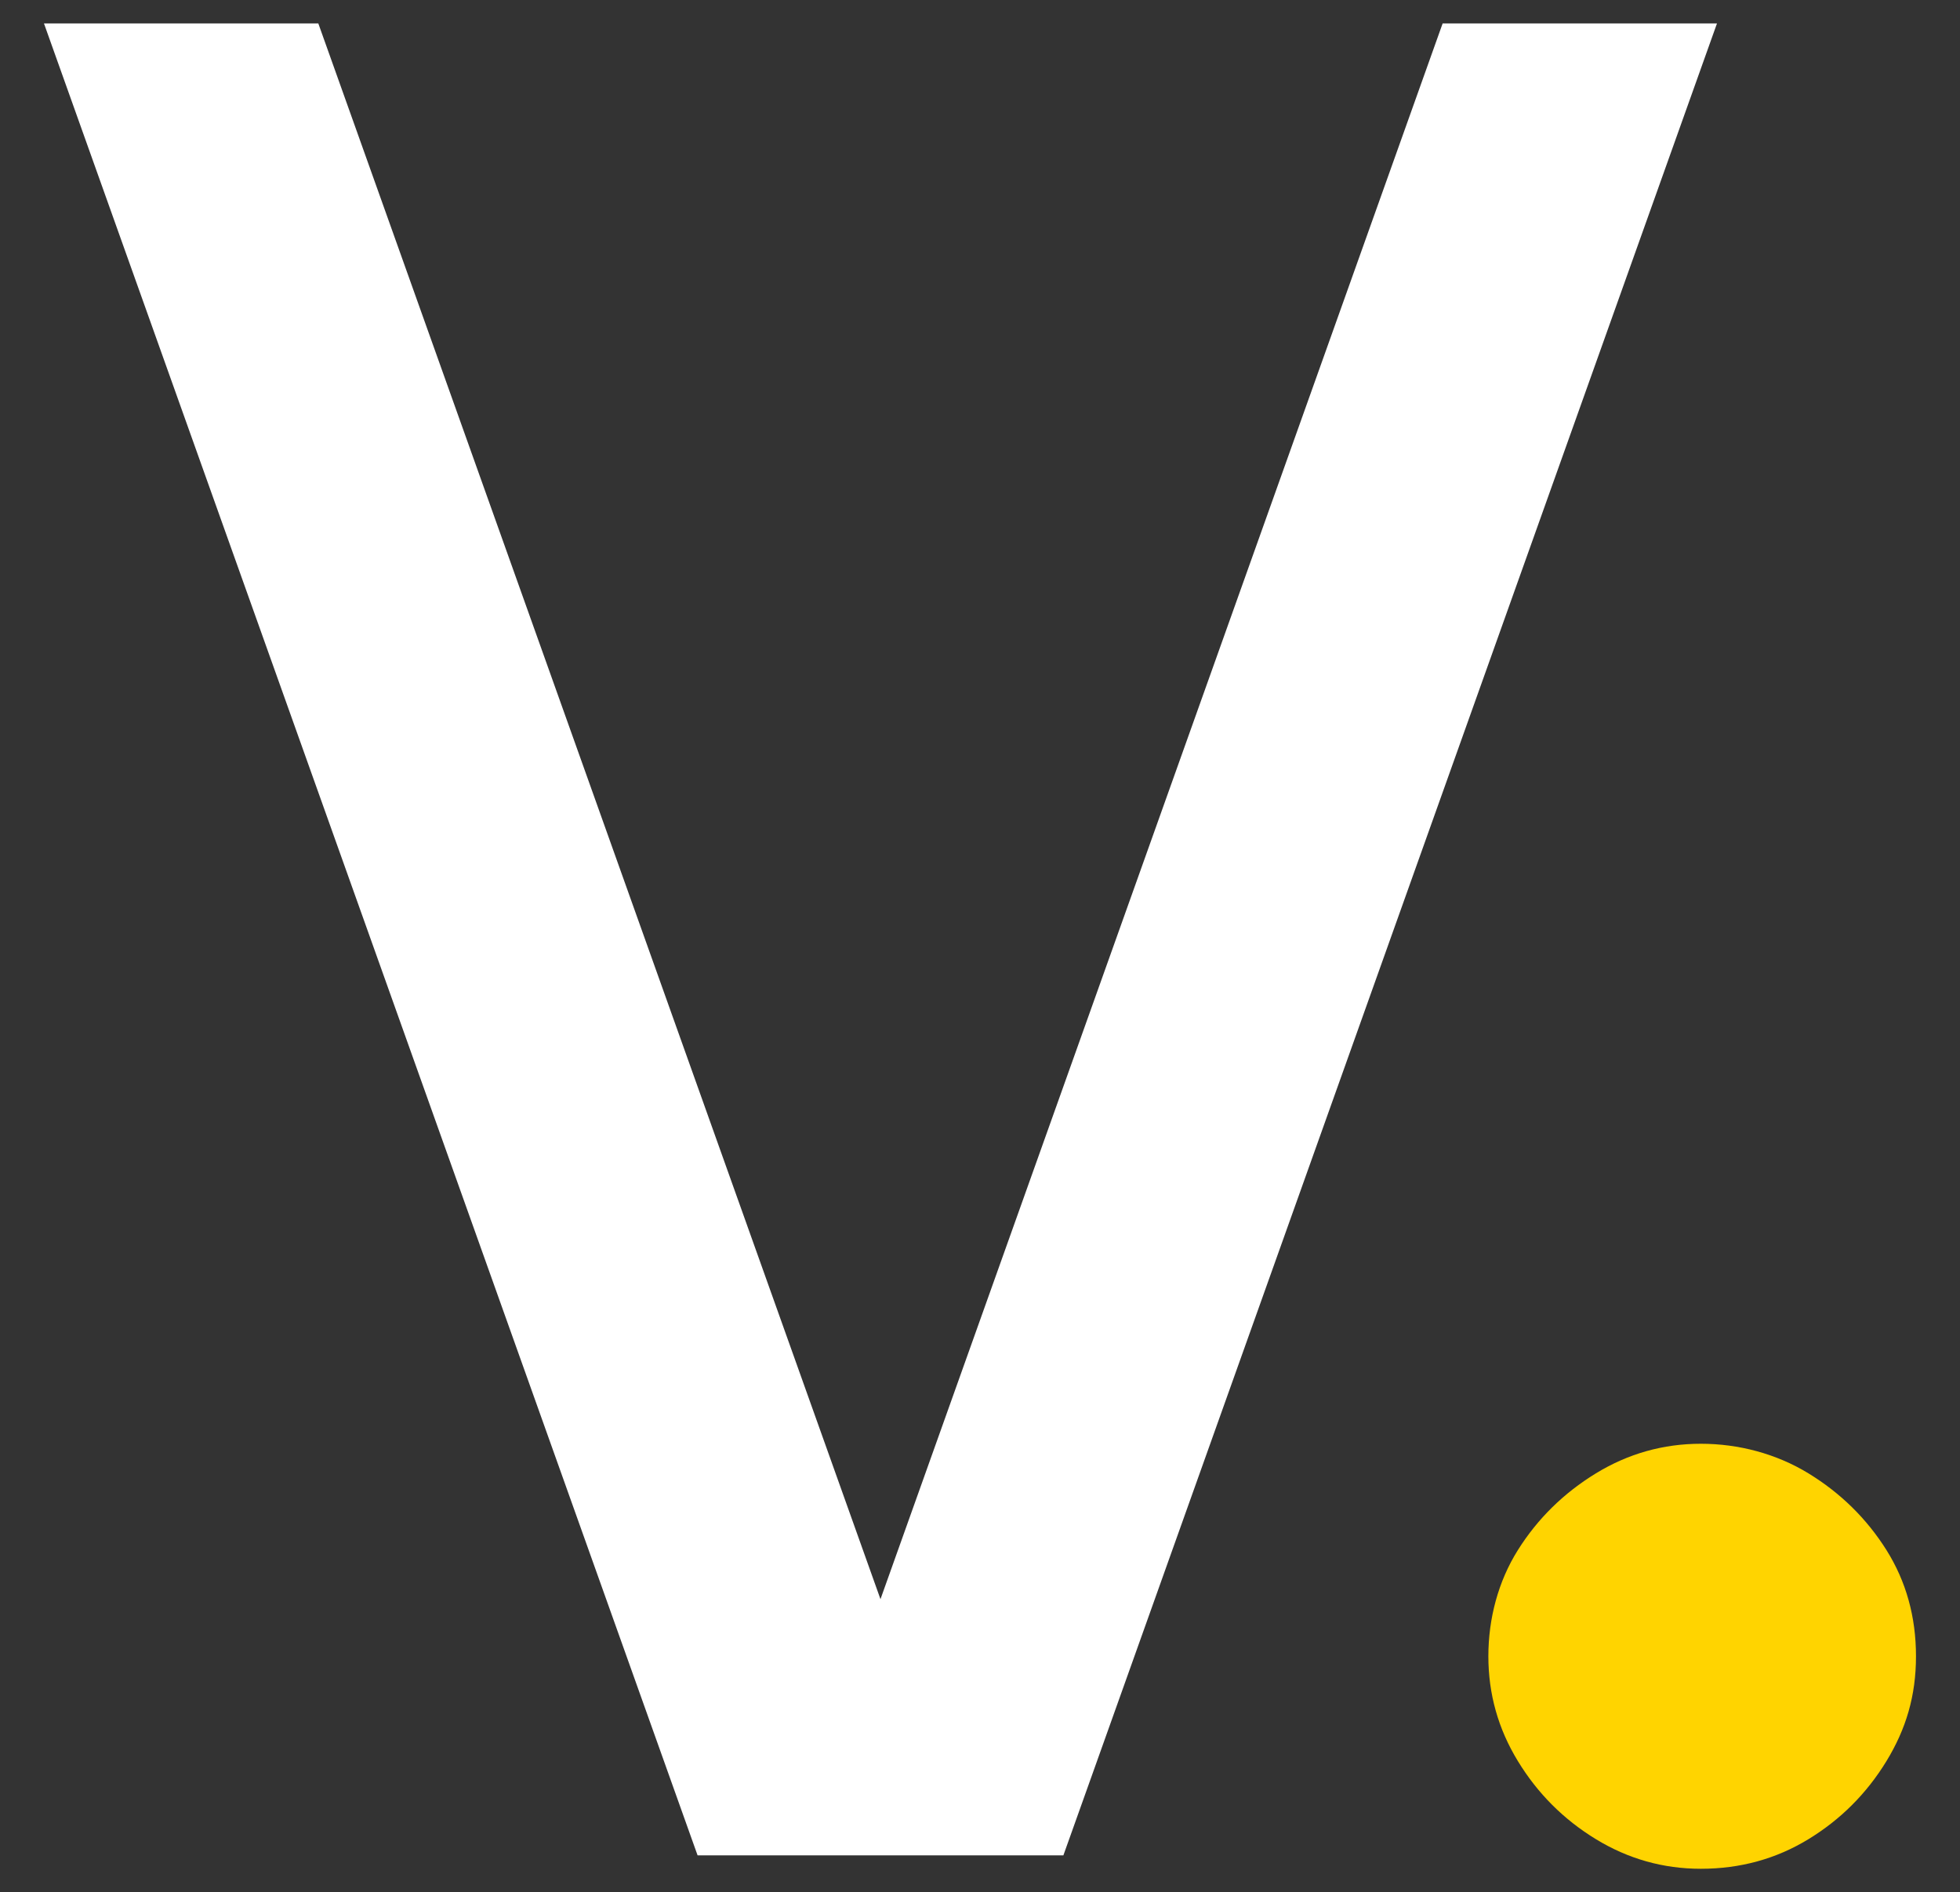
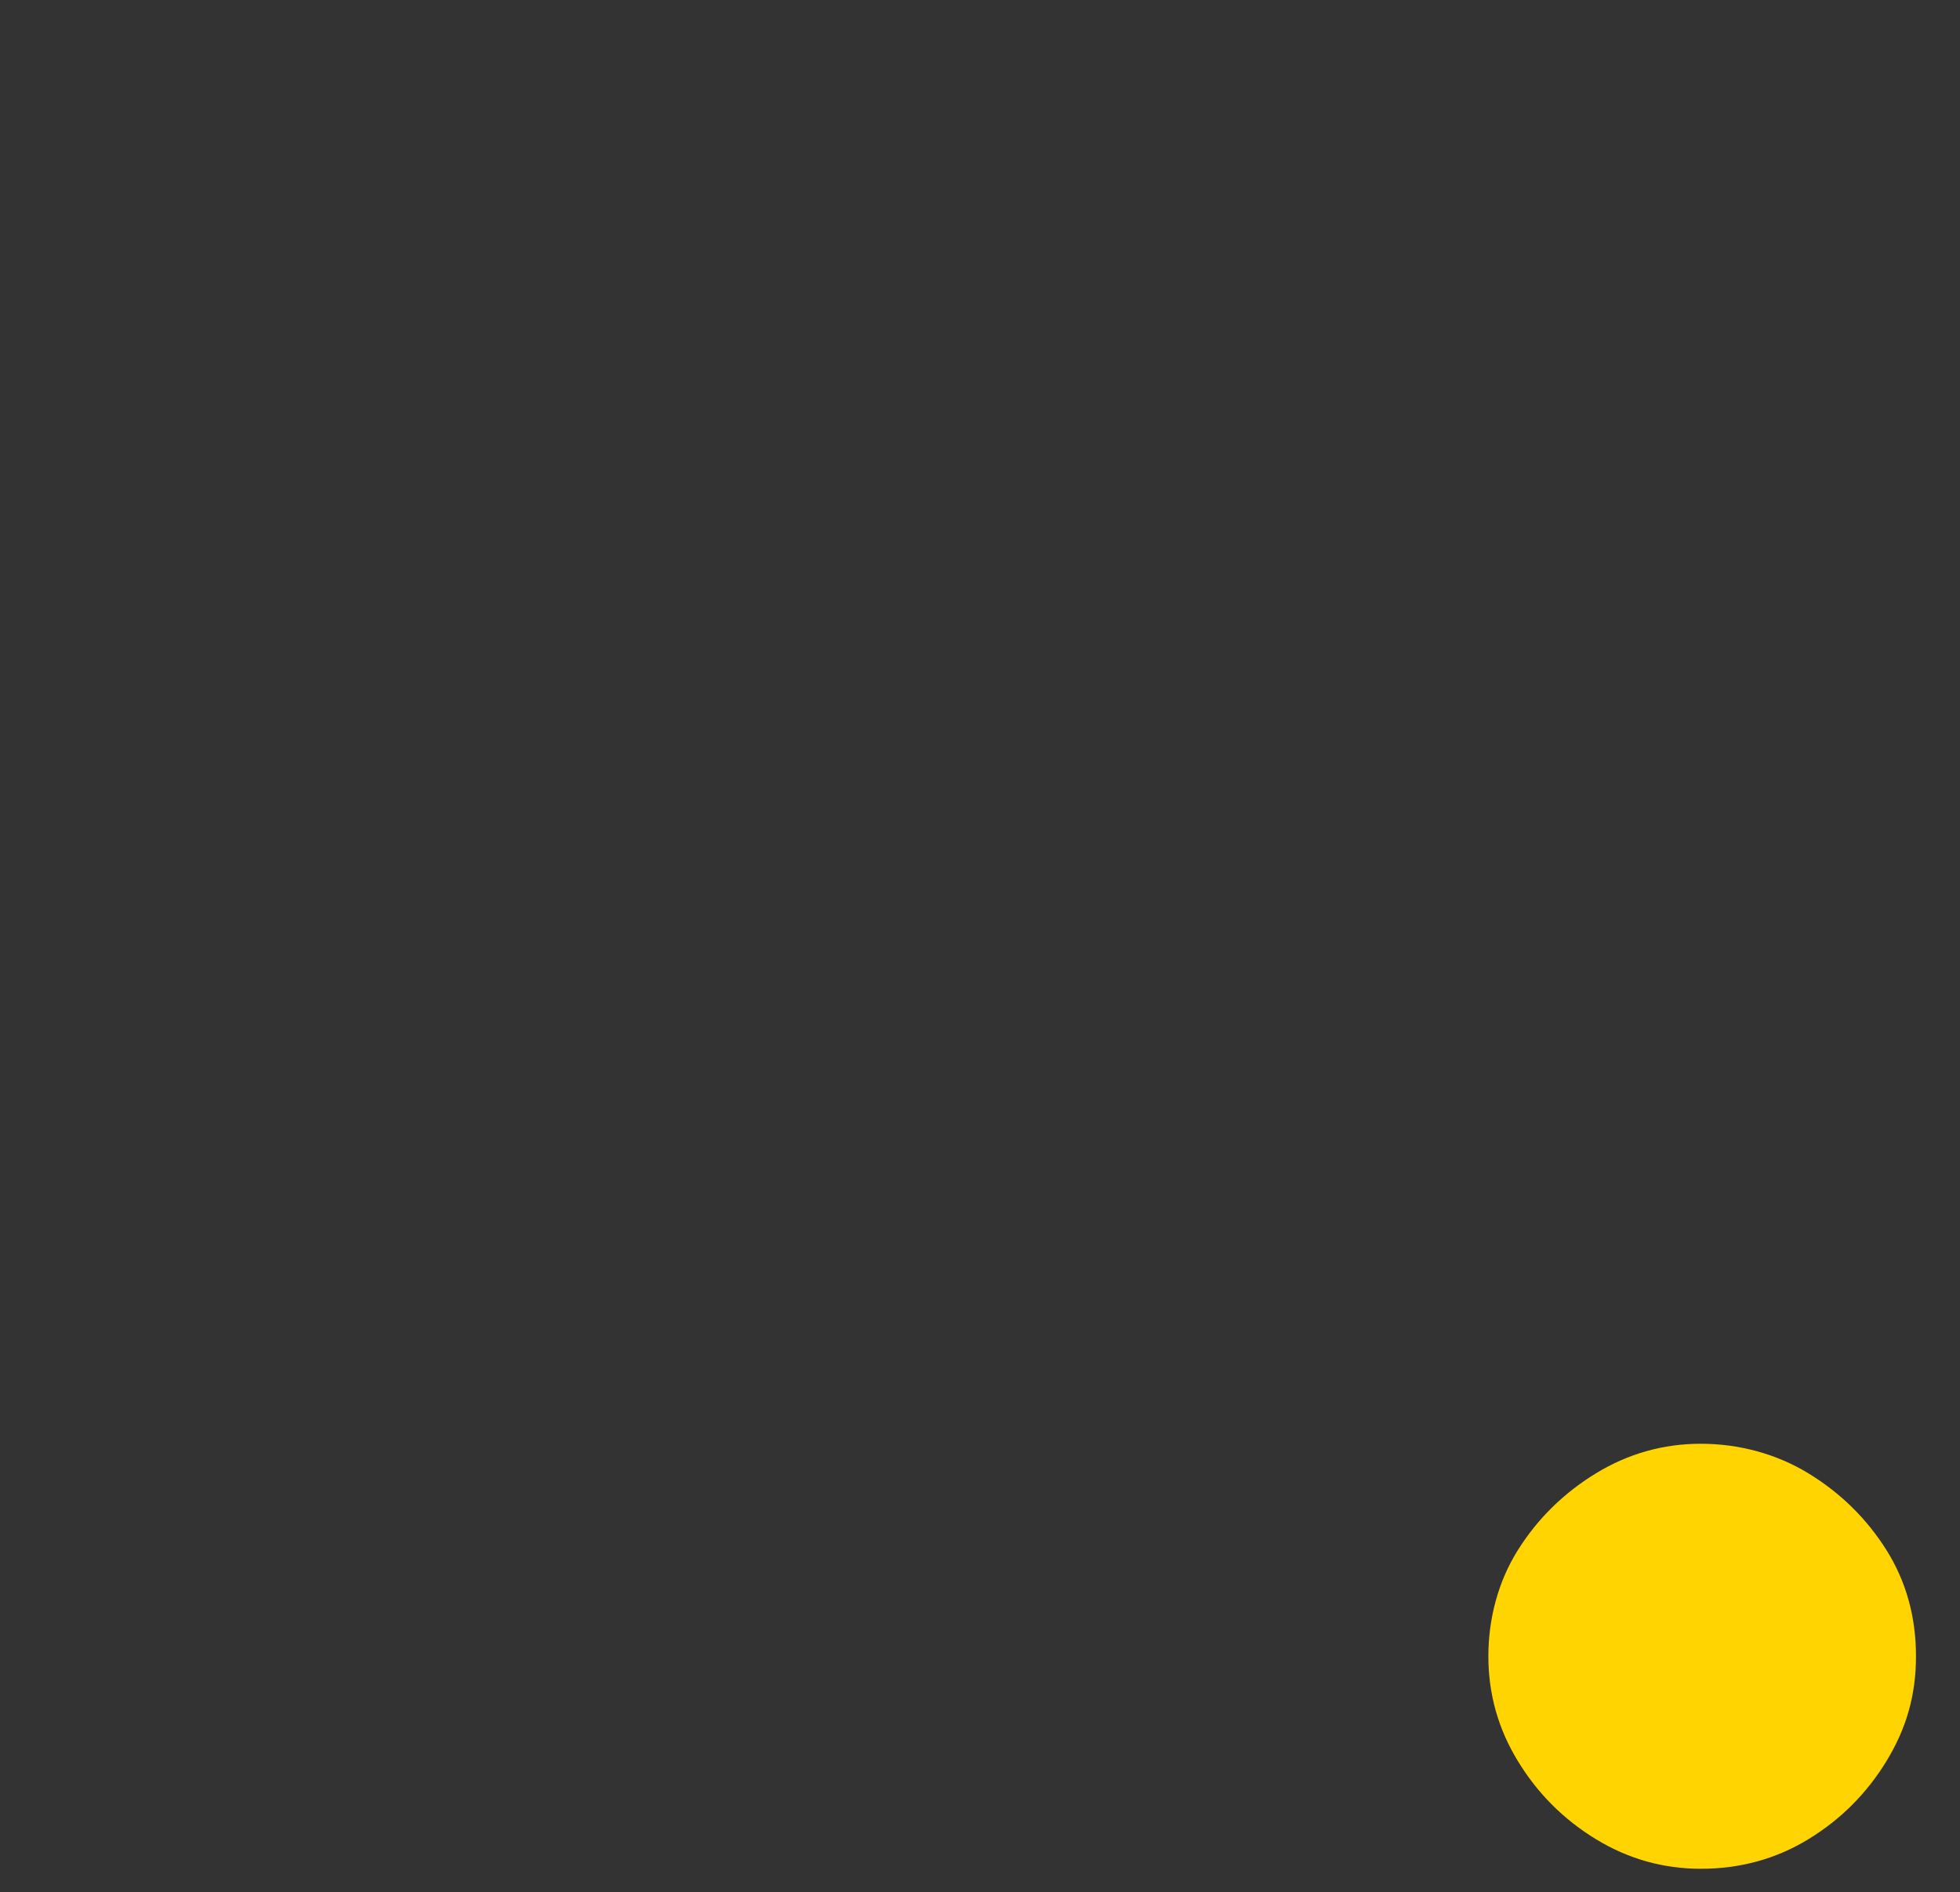
<svg xmlns="http://www.w3.org/2000/svg" id="Capa_1" data-name="Capa 1" viewBox="0 0 391.01 377.43">
  <rect x="0" y="0" width="391.01" height="377.43" fill="#333333" stroke="none" />
  <defs>
    <style>
      .cls-1 {
        fill: #ffd400;
      }

      .cls-1, .cls-2 {
        stroke-width: 0px;
      }

      .cls-2 {
        fill: #fff;
      }
    </style>
  </defs>
-   <path class="cls-2" d="M139.16,370.08L8.77,4.67h54.73l116.98,327.86h-9.66L287.8,4.67h54.73l-130.39,365.42h-72.98Z" />
  <path class="cls-1" d="M339.31,372.77c-7.51,0-14.49-1.97-20.93-5.9-6.44-3.93-11.63-9.12-15.56-15.56-3.94-6.44-5.9-13.42-5.9-20.93s1.96-14.93,5.9-21.2c3.93-6.25,9.12-11.35,15.56-15.29,6.44-3.93,13.42-5.9,20.93-5.9s15.02,1.97,21.46,5.9c6.44,3.94,11.62,9.04,15.56,15.29,3.93,6.26,5.9,13.33,5.9,21.2s-1.97,14.49-5.9,20.93c-3.94,6.44-9.12,11.63-15.56,15.56-6.44,3.93-13.6,5.9-21.46,5.9Z" />
</svg>